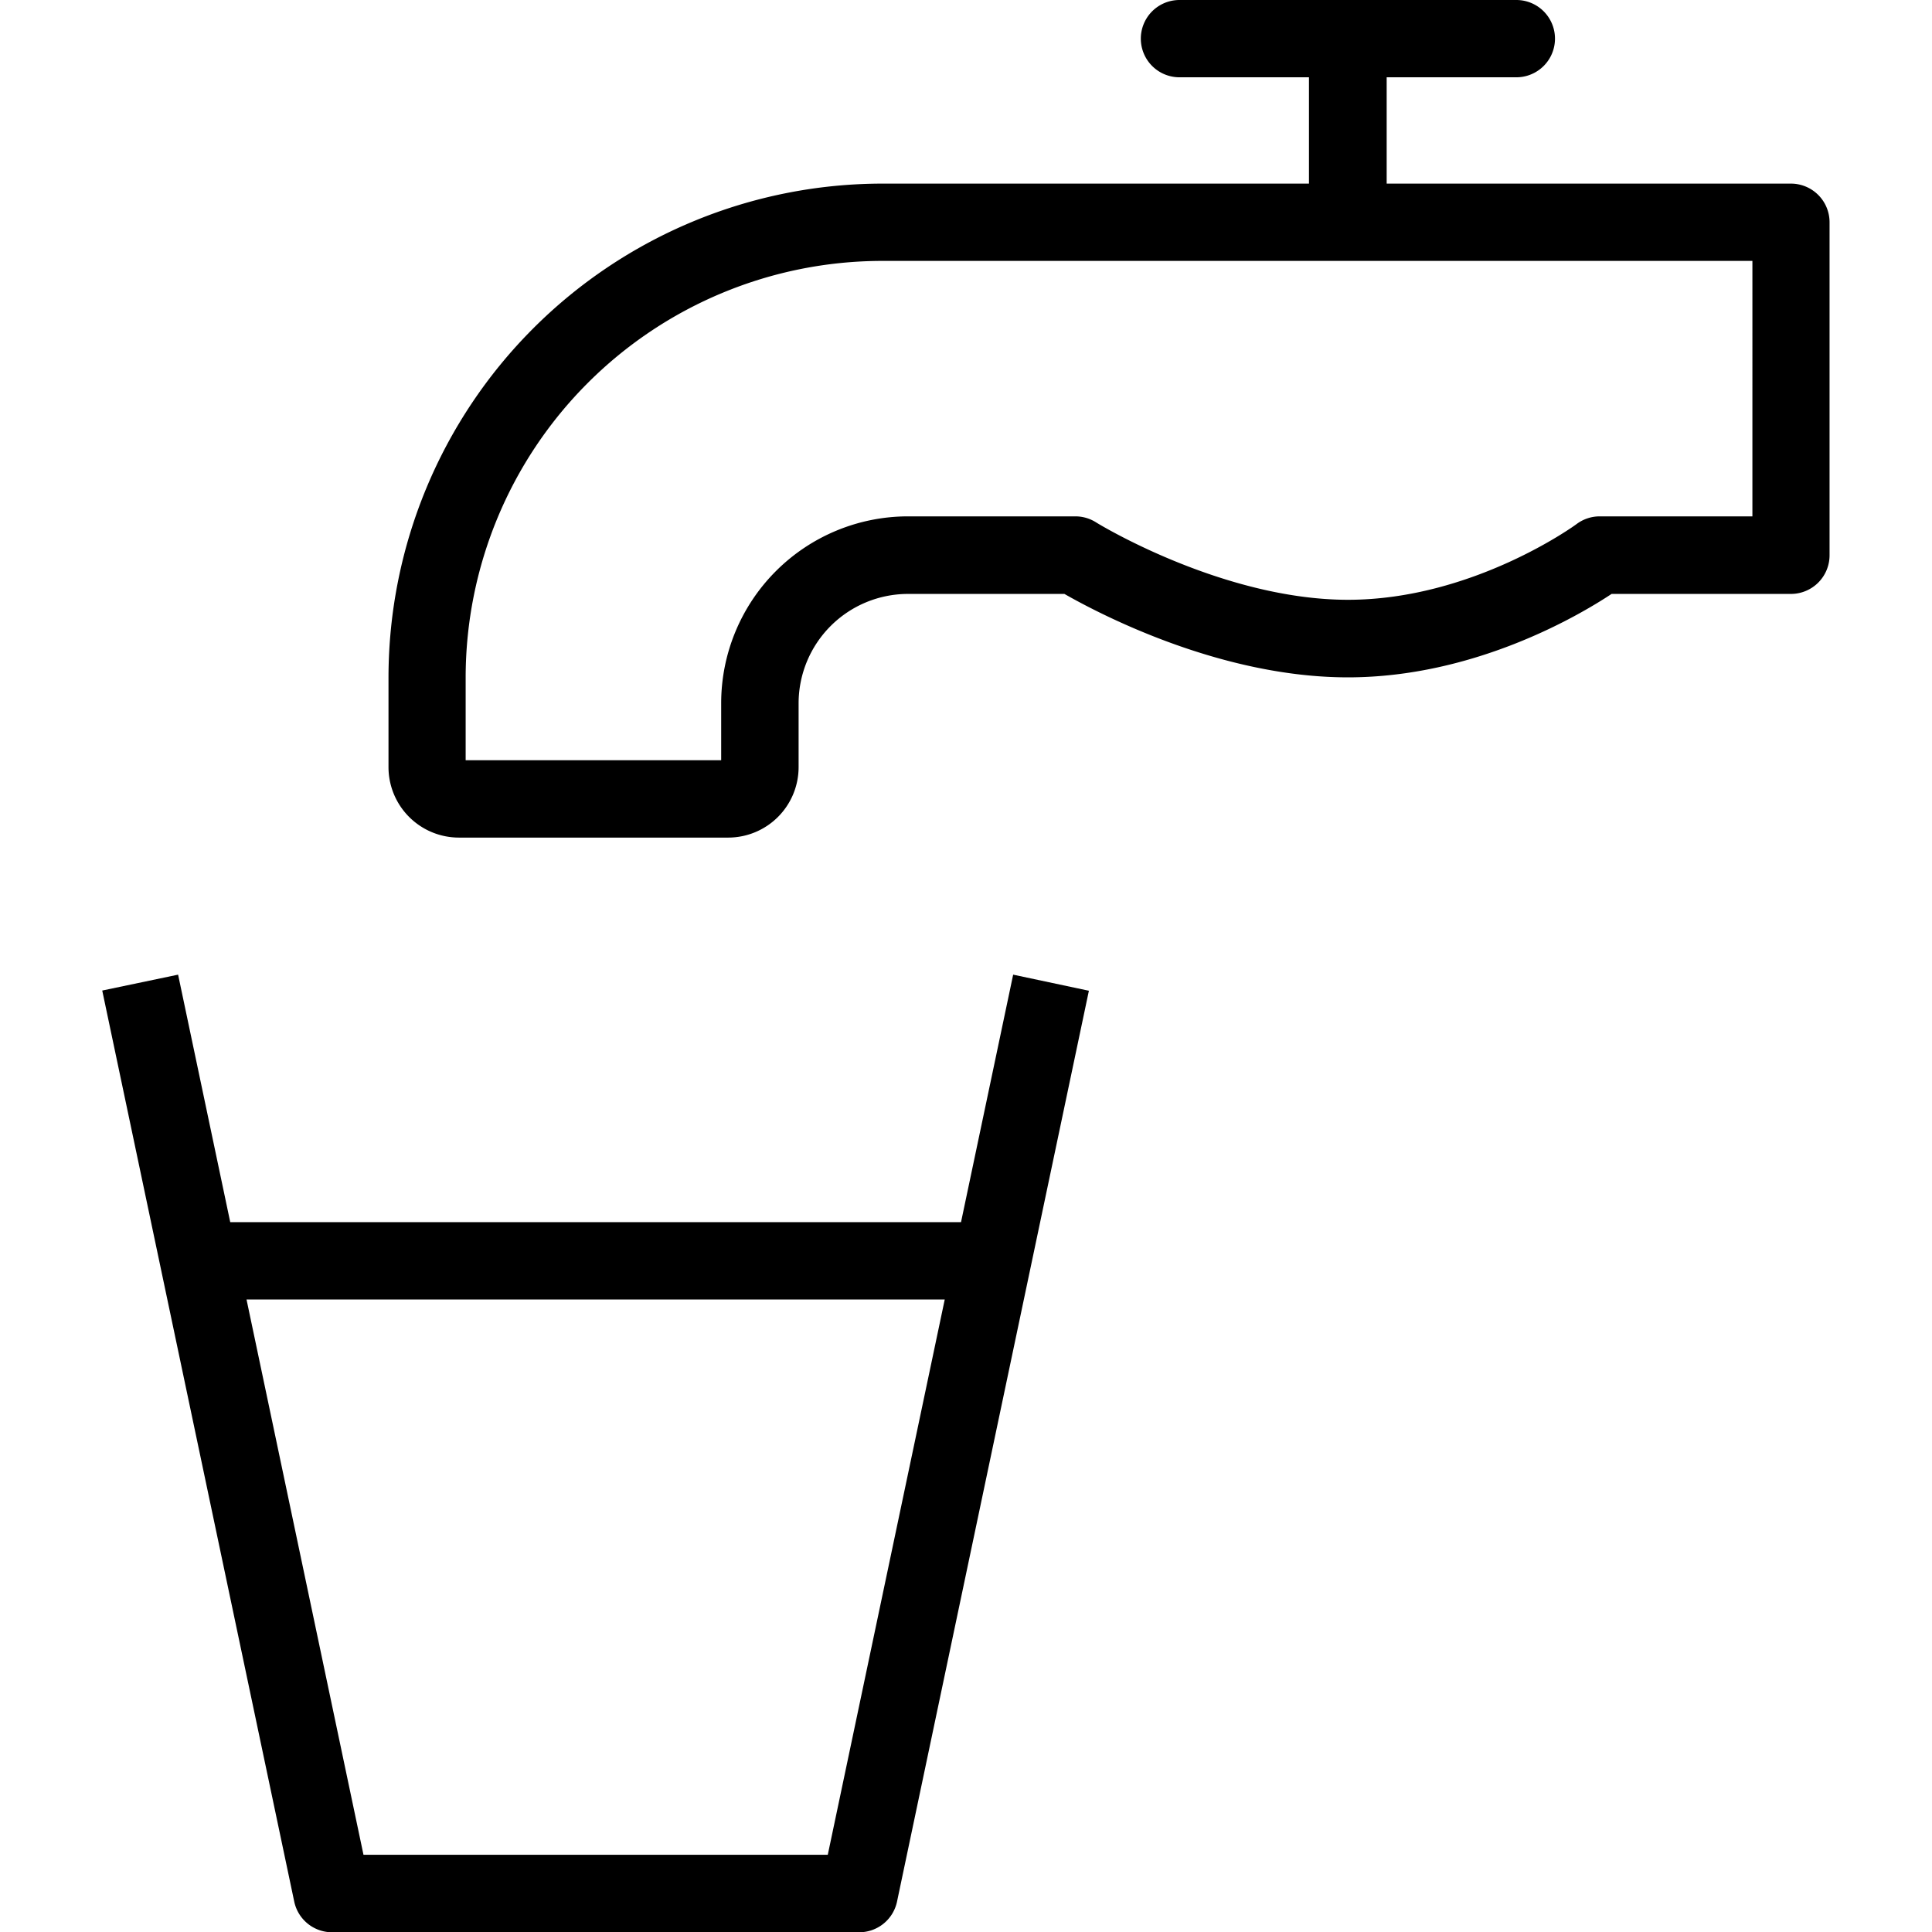
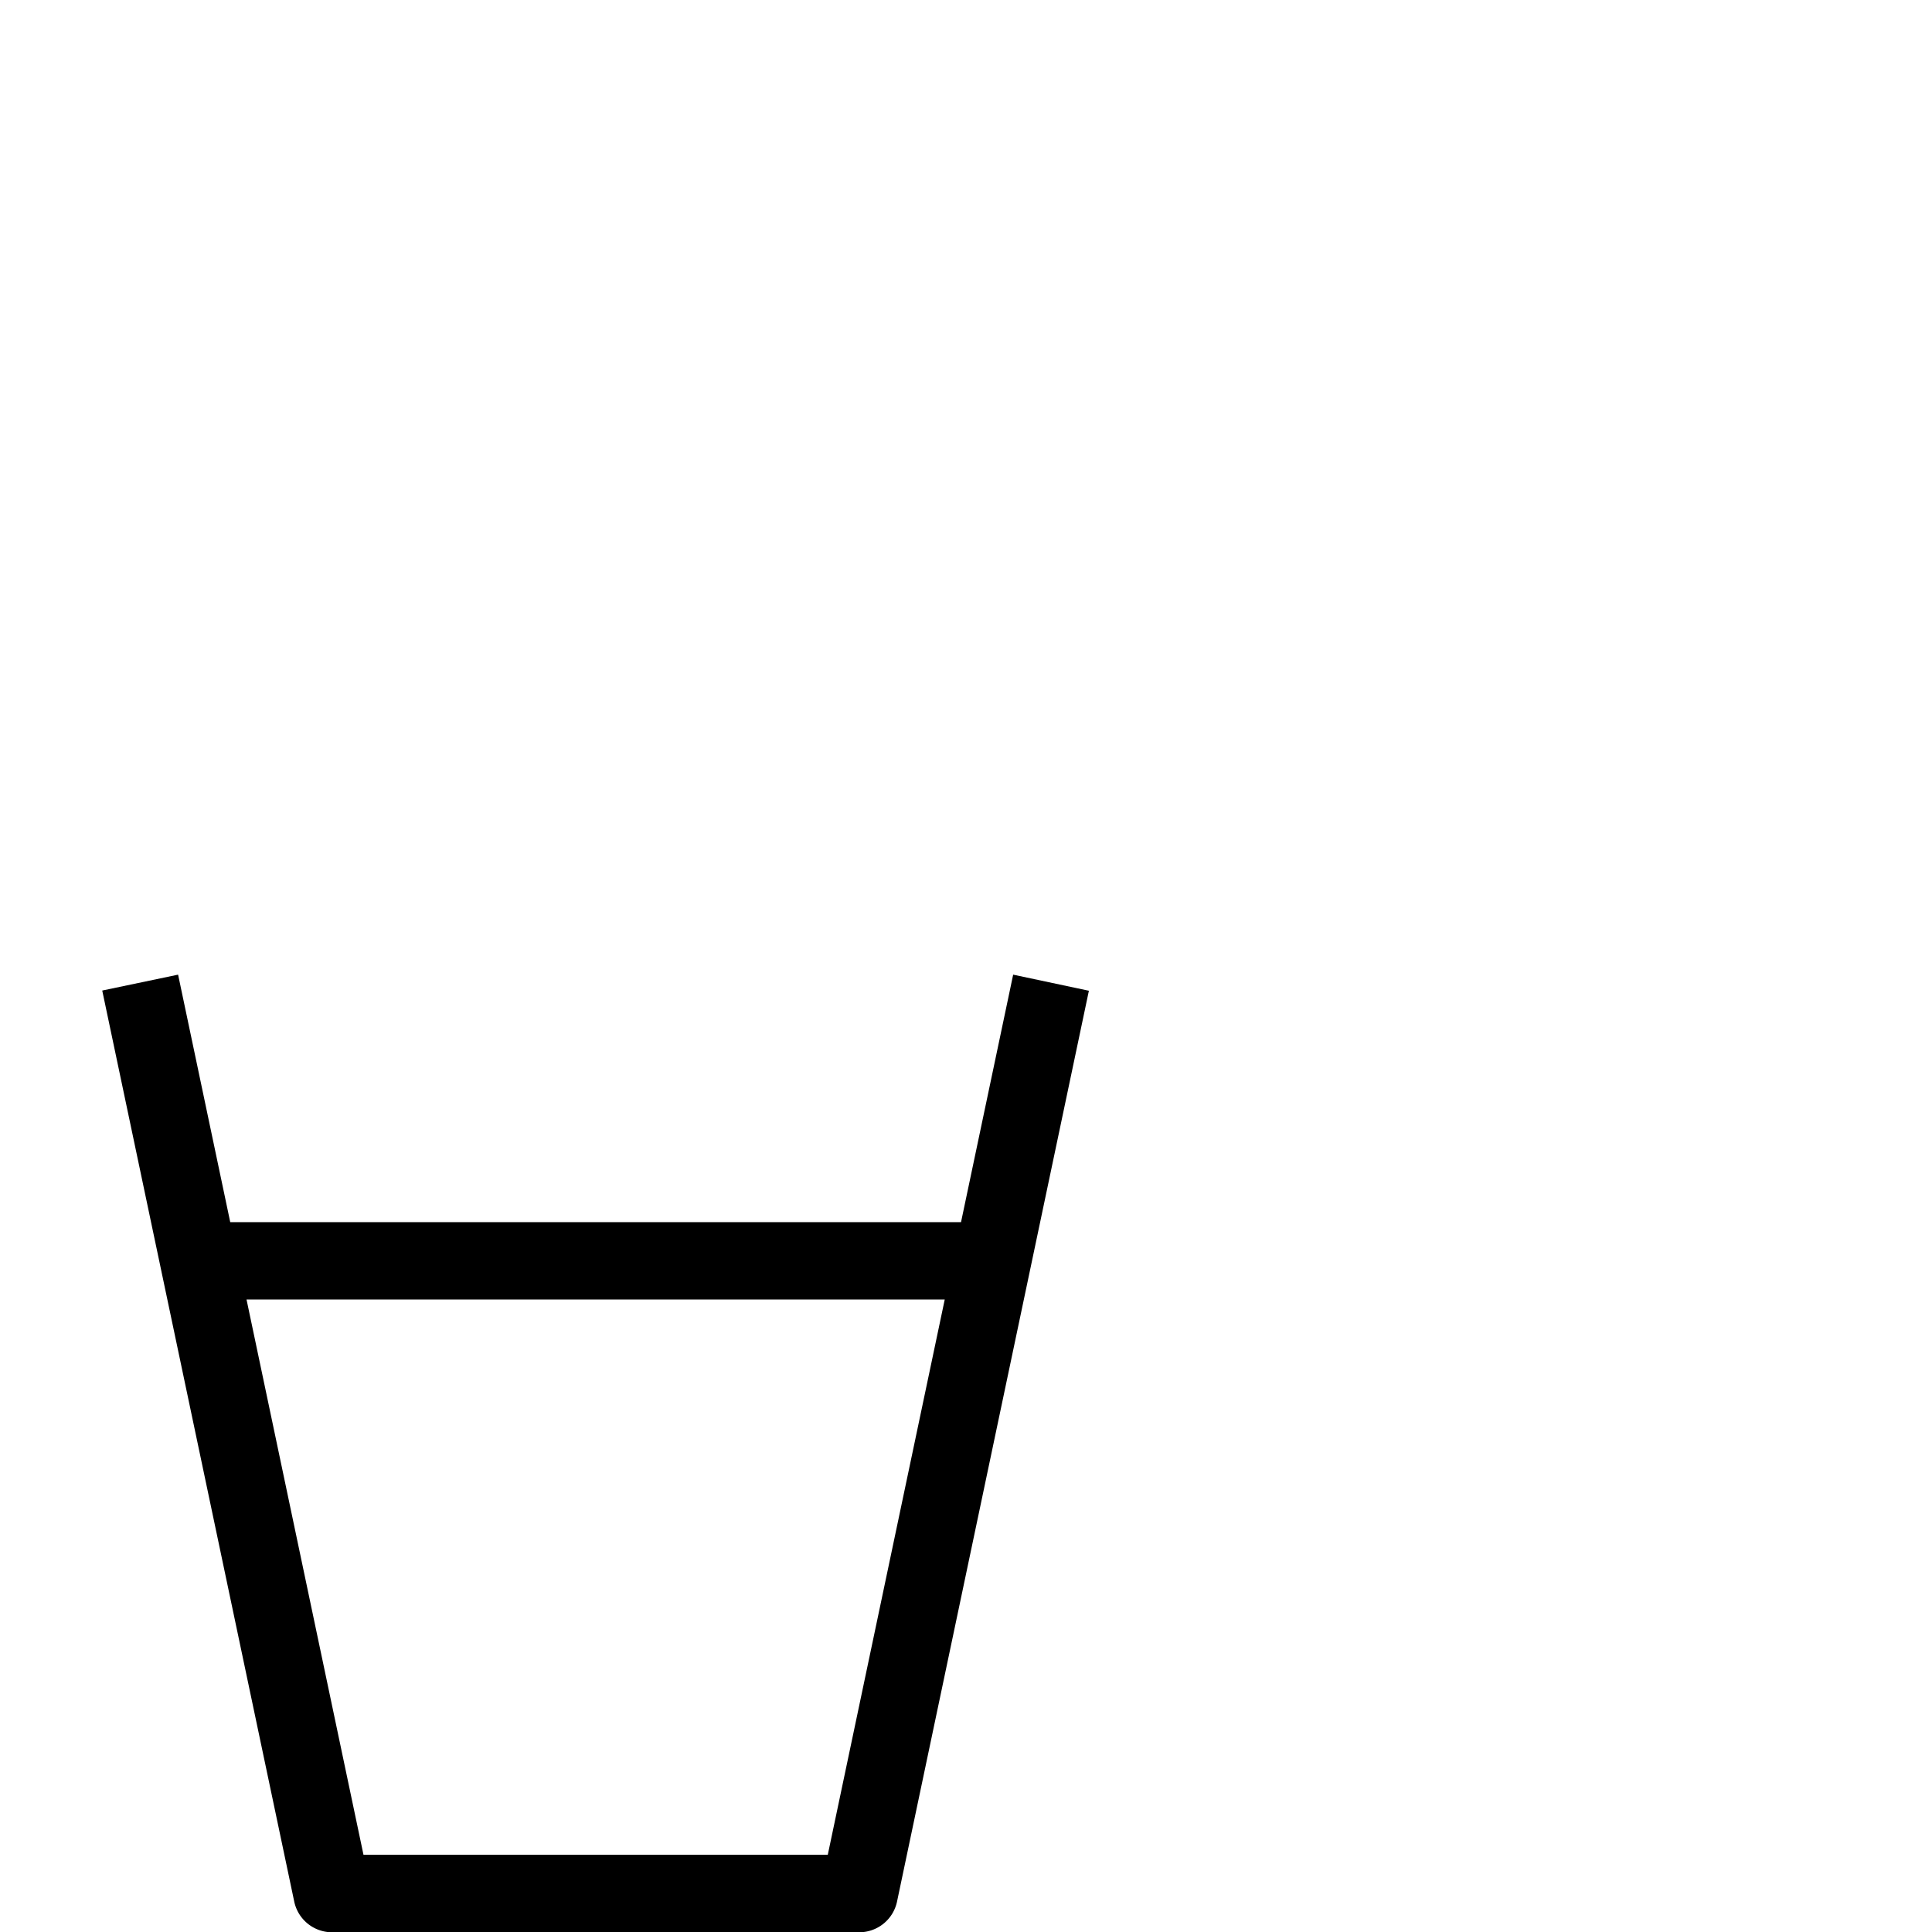
<svg xmlns="http://www.w3.org/2000/svg" id="pictos" viewBox="0 0 283.46 283.46">
  <title>MV23fev_exeCARMILApictoSERVICEnonMarchand_N_</title>
  <path d="M141,179.31H33.78L26.13,143,15,145.33,43.17,279h0a5.67,5.67,0,0,0,5.55,4.5h77.34a5.67,5.67,0,0,0,5.55-4.5h0l28.15-133.64L148.65,143Zm-2.39,11.35-17.16,81.47H53.33L36.17,190.66Z" />
-   <path d="M262.78,26.94H203.45V11.34h19A5.67,5.67,0,1,0,222.5,0H173.05a5.67,5.67,0,1,0,0,11.34h19v15.6H129.42A72.51,72.51,0,0,0,57,99.37v13.19a10.34,10.34,0,0,0,10.33,10.33h39.51a10.34,10.34,0,0,0,10.33-10.33v-9.42a16.06,16.06,0,0,1,16-16h23c5.13,2.93,22.86,12.24,41.59,12.24,18.46,0,33.8-9,38.69-12.24h26.31a5.67,5.67,0,0,0,5.67-5.67V32.61A5.67,5.67,0,0,0,262.78,26.94Zm-5.67,48.82h-22.4a5.67,5.67,0,0,0-3.37,1.11C231.19,77,216.08,88,197.78,88c-18.46,0-36.86-11.27-37-11.38a5.67,5.67,0,0,0-3-.86H133.19a27.42,27.42,0,0,0-27.38,27.38v8.4H68.32V99.37a61.16,61.16,0,0,1,61.09-61.09H257.11Z" />
</svg>